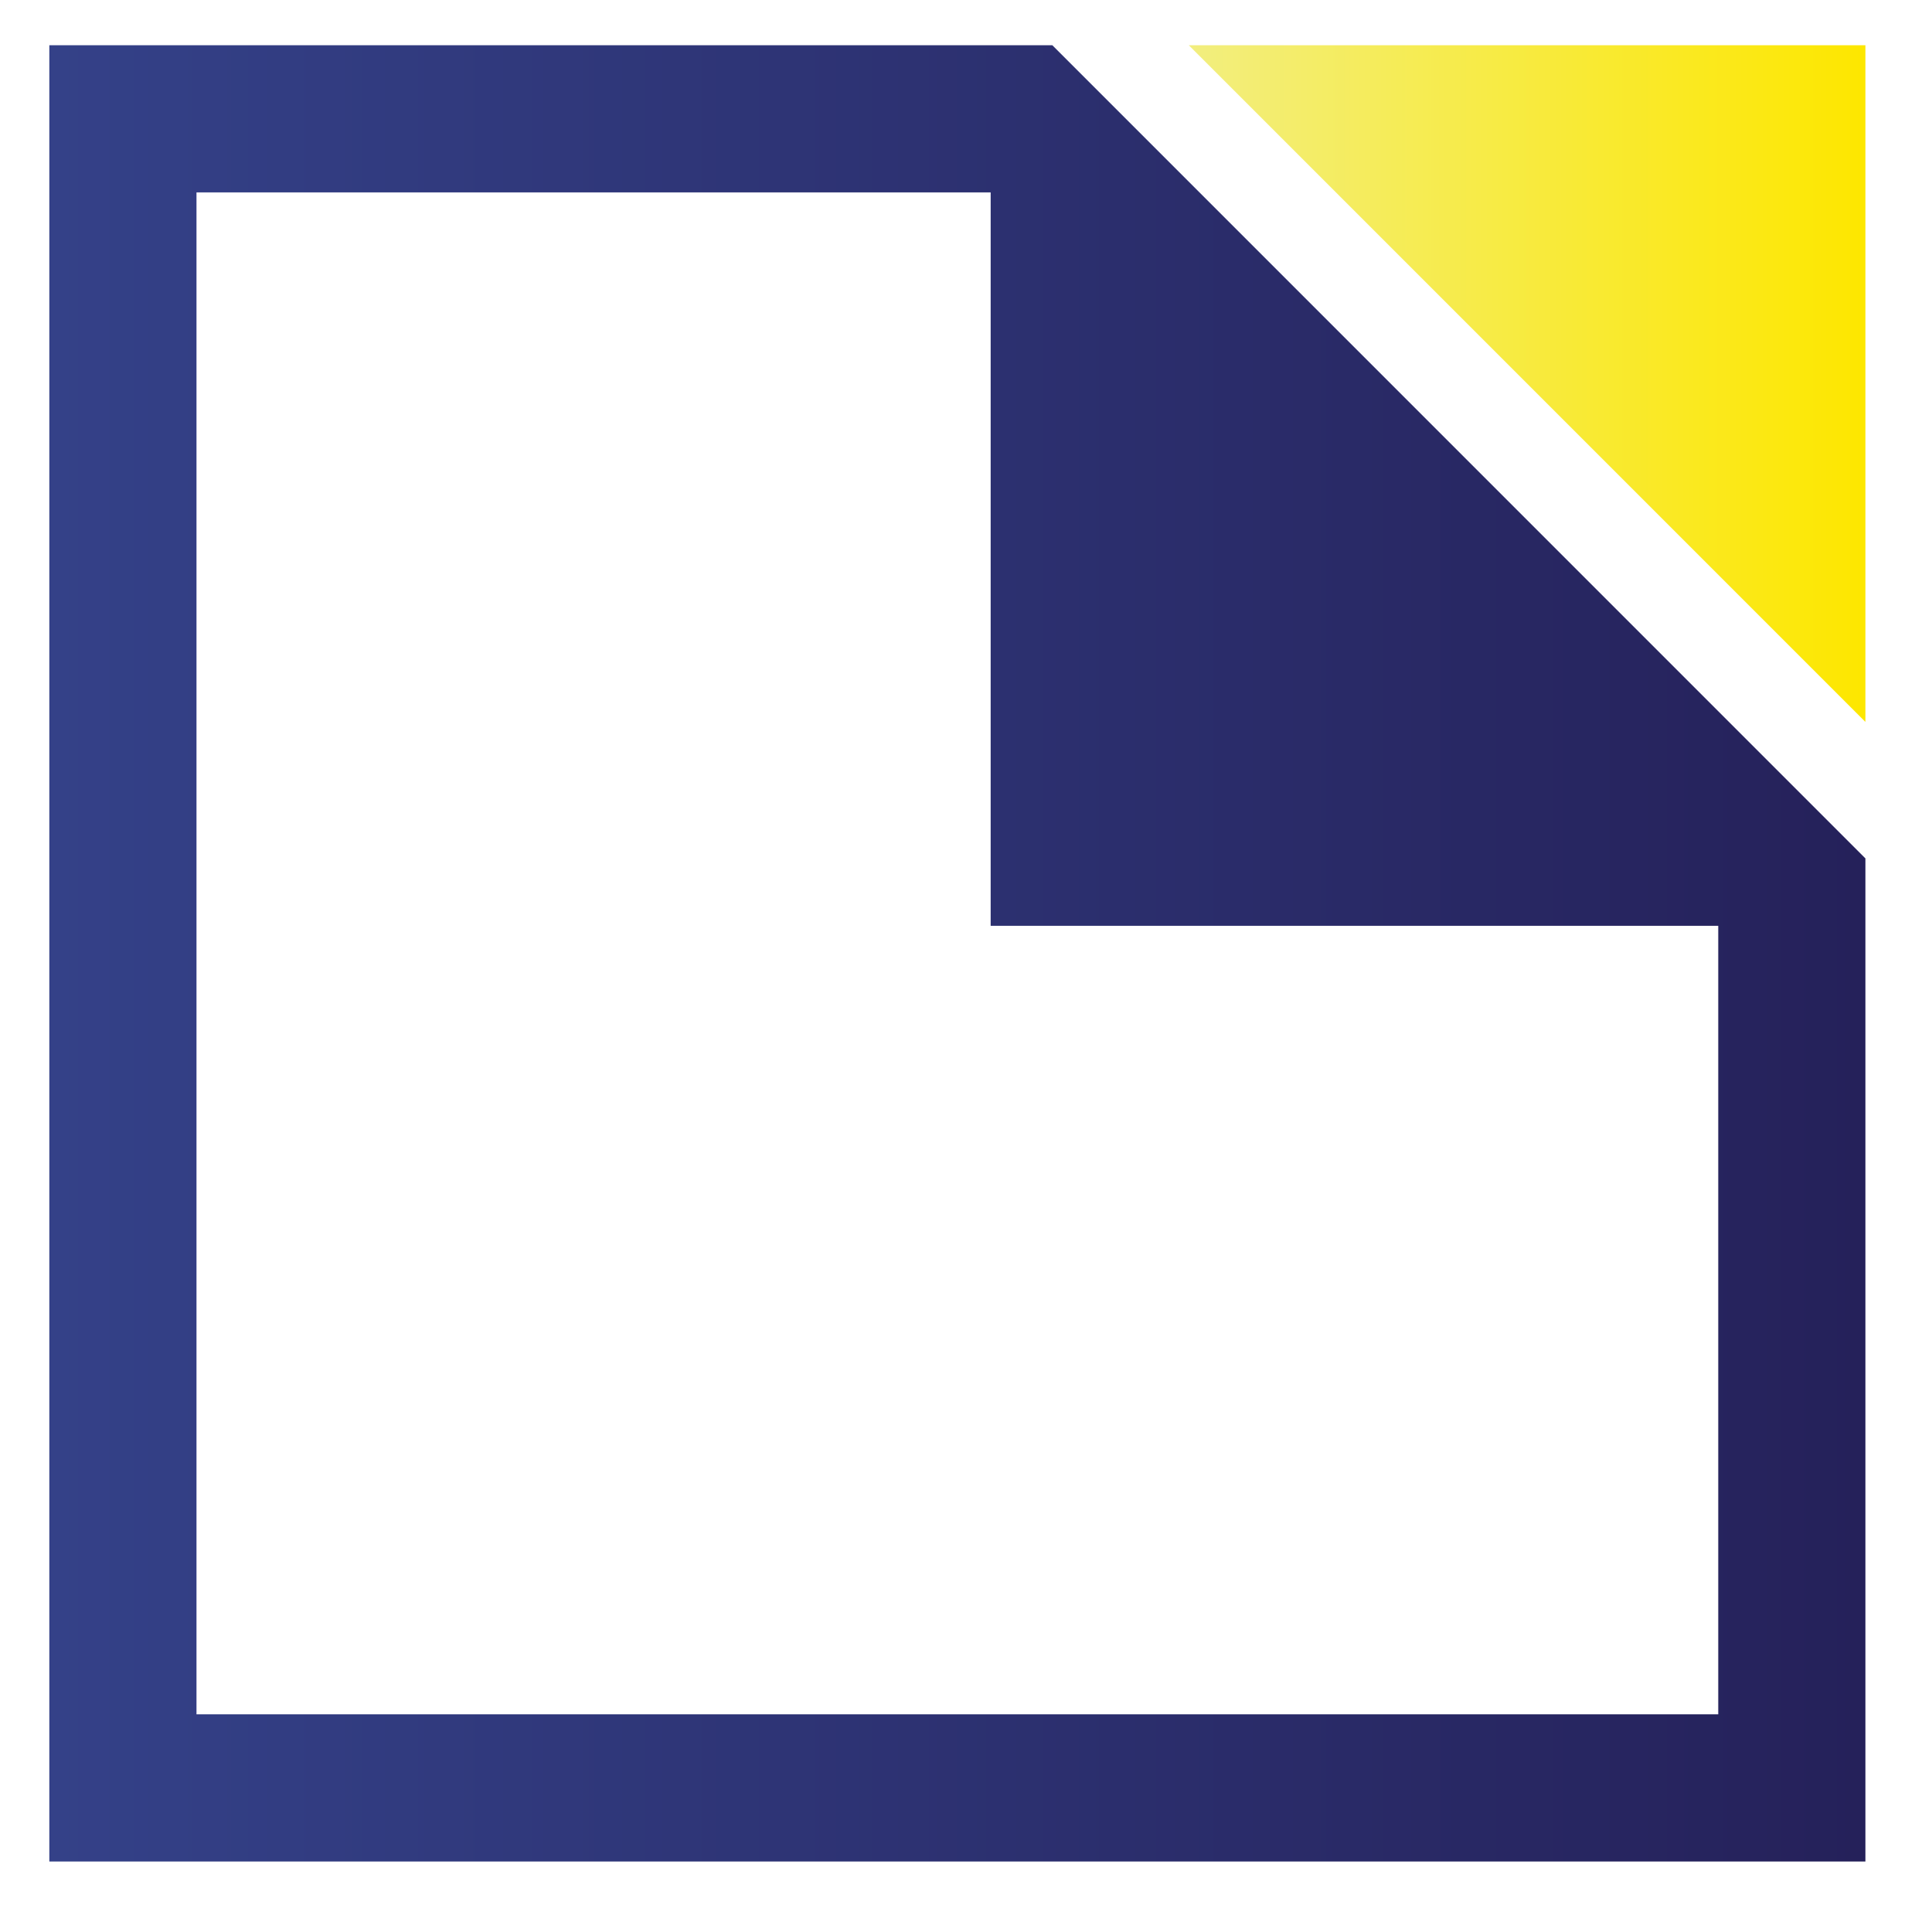
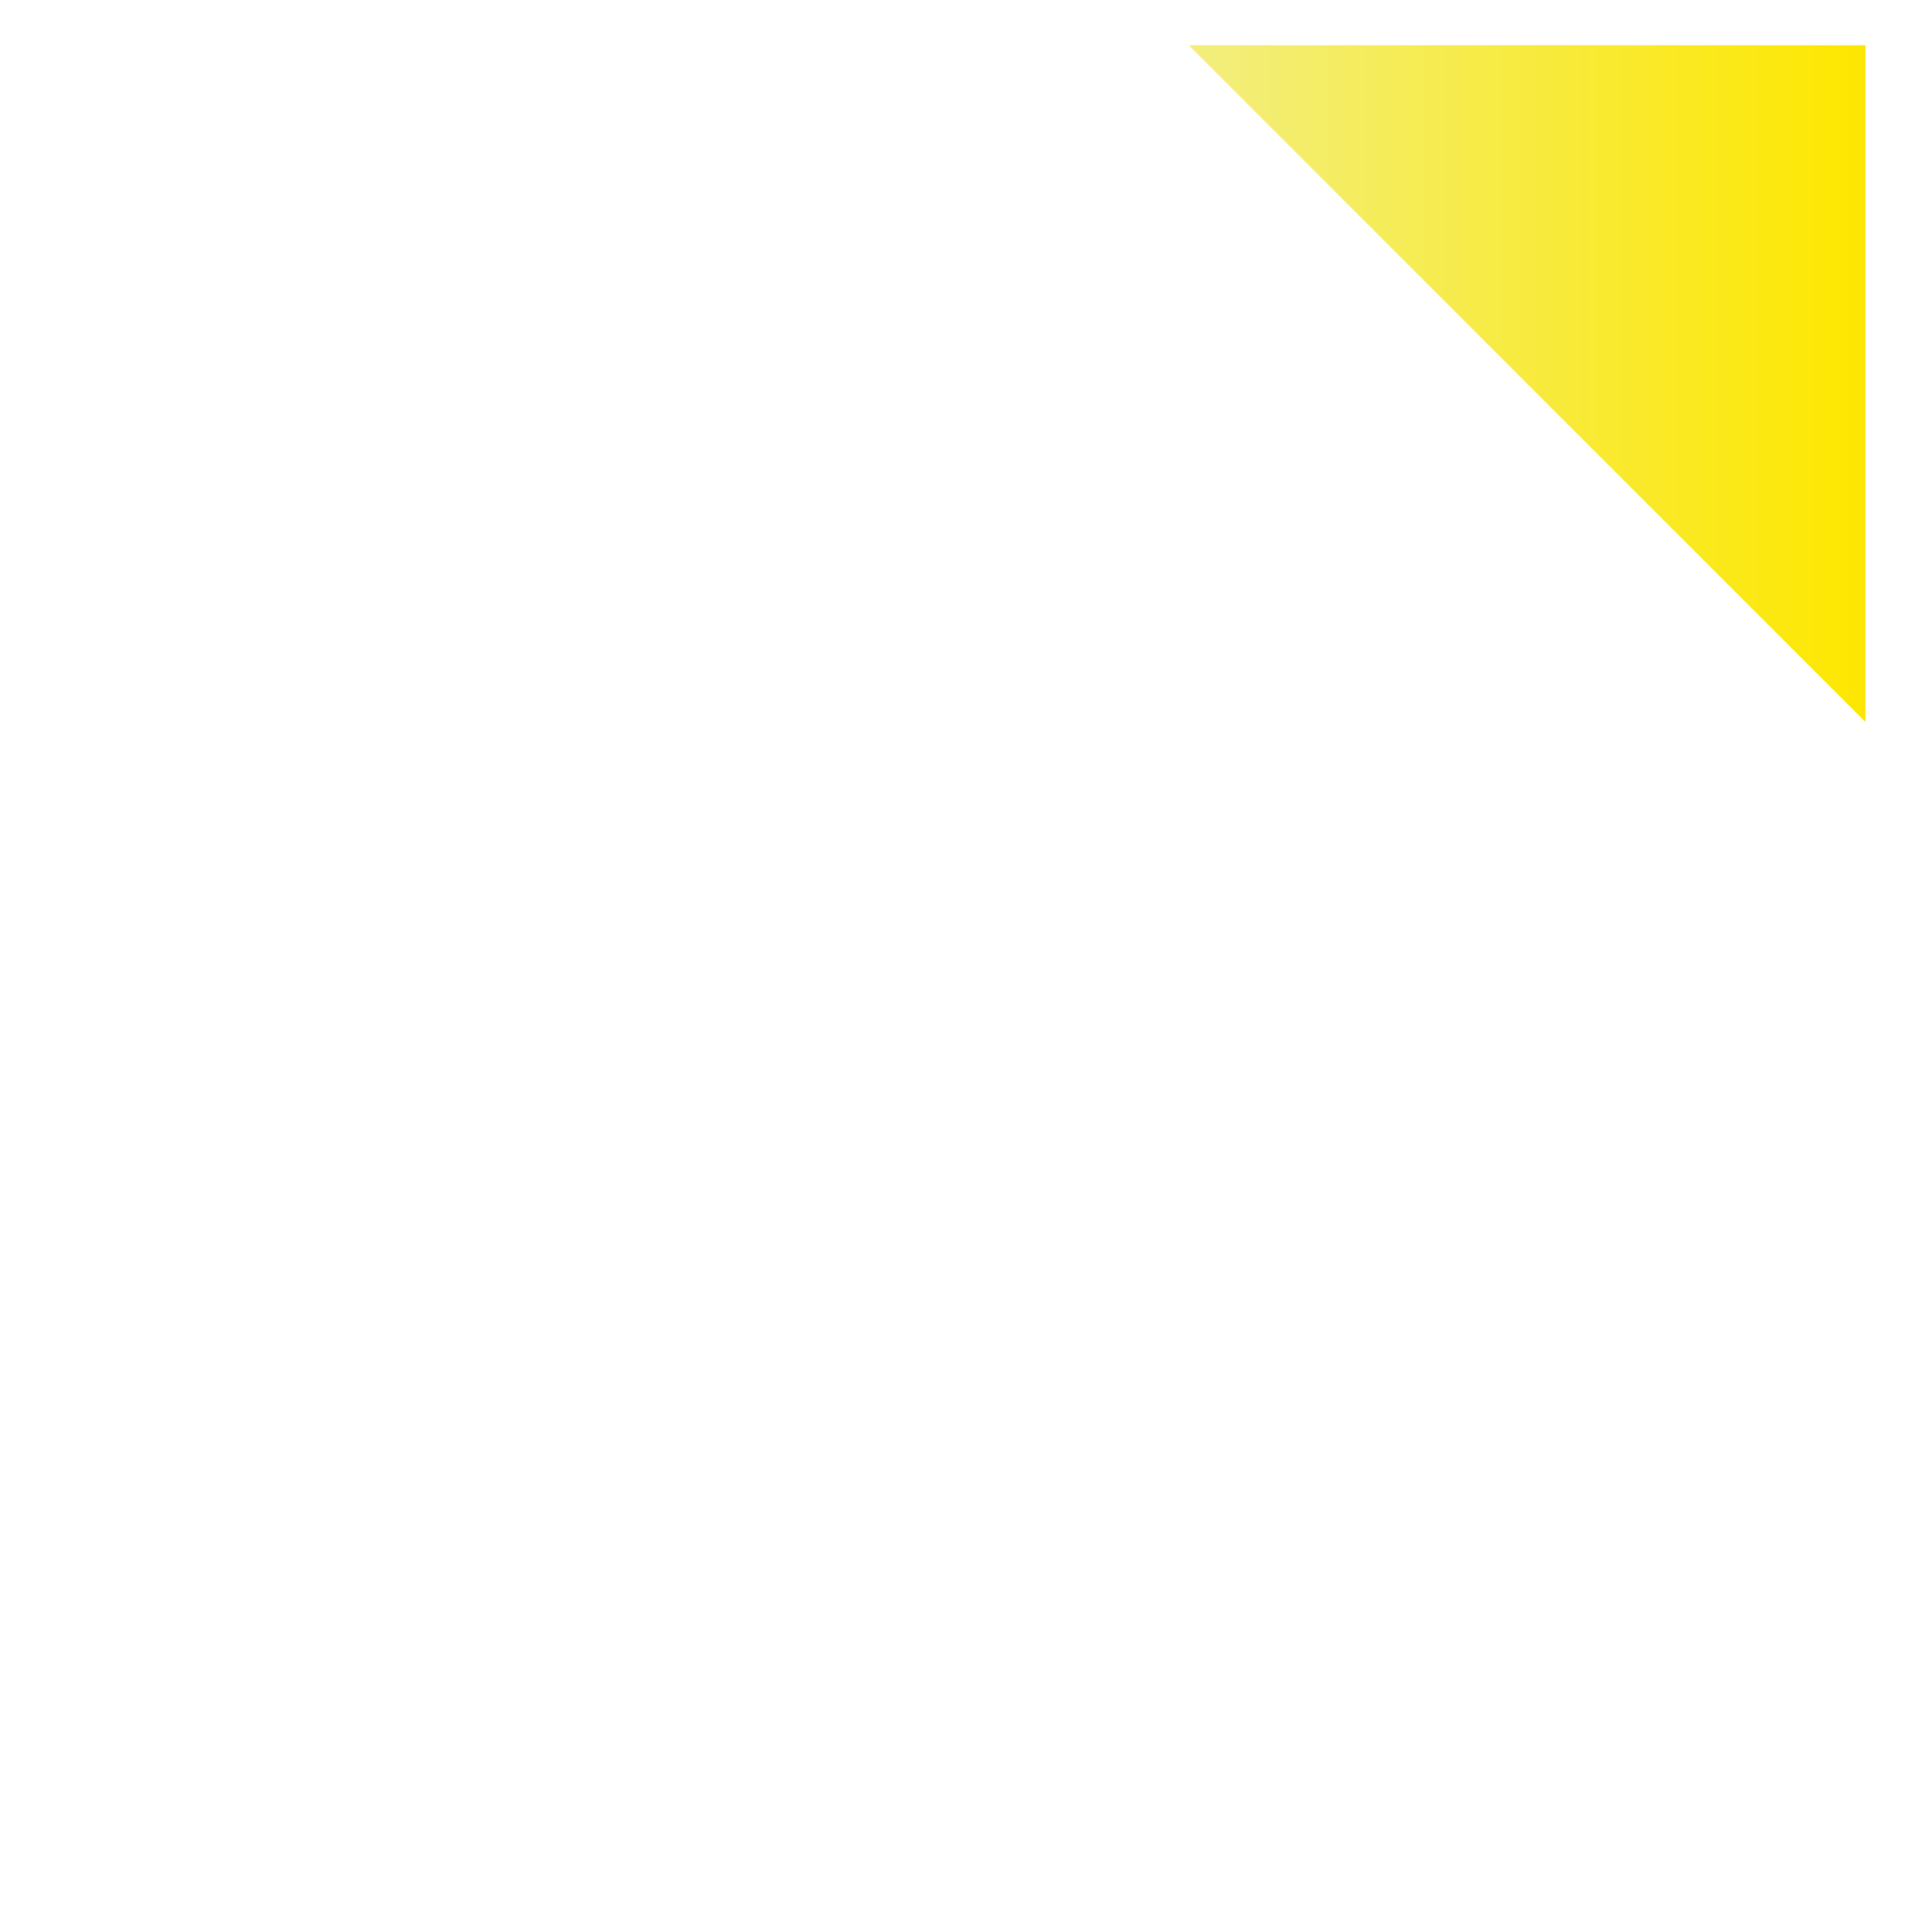
<svg xmlns="http://www.w3.org/2000/svg" version="1.1" id="Layer_1" x="0px" y="0px" viewBox="0 0 235 233" enable-background="new 0 0 235 233" xml:space="preserve">
  <linearGradient id="SVGID_1_" gradientUnits="userSpaceOnUse" x1="7.892" y1="-142.06" x2="89.465" y2="-142.06" gradientTransform="matrix(2.708 0 0 2.708 -15.372 500.7)">
    <stop offset="0" style="stop-color:#344188" />
    <stop offset="1" style="stop-color:#25215A" />
  </linearGradient>
-   <path fill="url(#SVGID_1_)" d="M128,5.5H6v220.9l0,0h220.9v-122L128,5.5z M209,208.5H23.9V23.4h96.6v89.2H209V208.5z" />
  <linearGradient id="SVGID_2_" gradientUnits="userSpaceOnUse" x1="17.584" y1="845.121" x2="18.006" y2="845.121" gradientTransform="matrix(194.973 0 0 -194.973 -3283.885 164822.828)">
    <stop offset="0" style="stop-color:#F2EE7E" />
    <stop offset="1" style="stop-color:#FDE700" />
  </linearGradient>
  <polygon fill="url(#SVGID_2_)" points="144.6,5.5 144.6,5.5 226.9,87.8 226.9,5.5 " />
</svg>